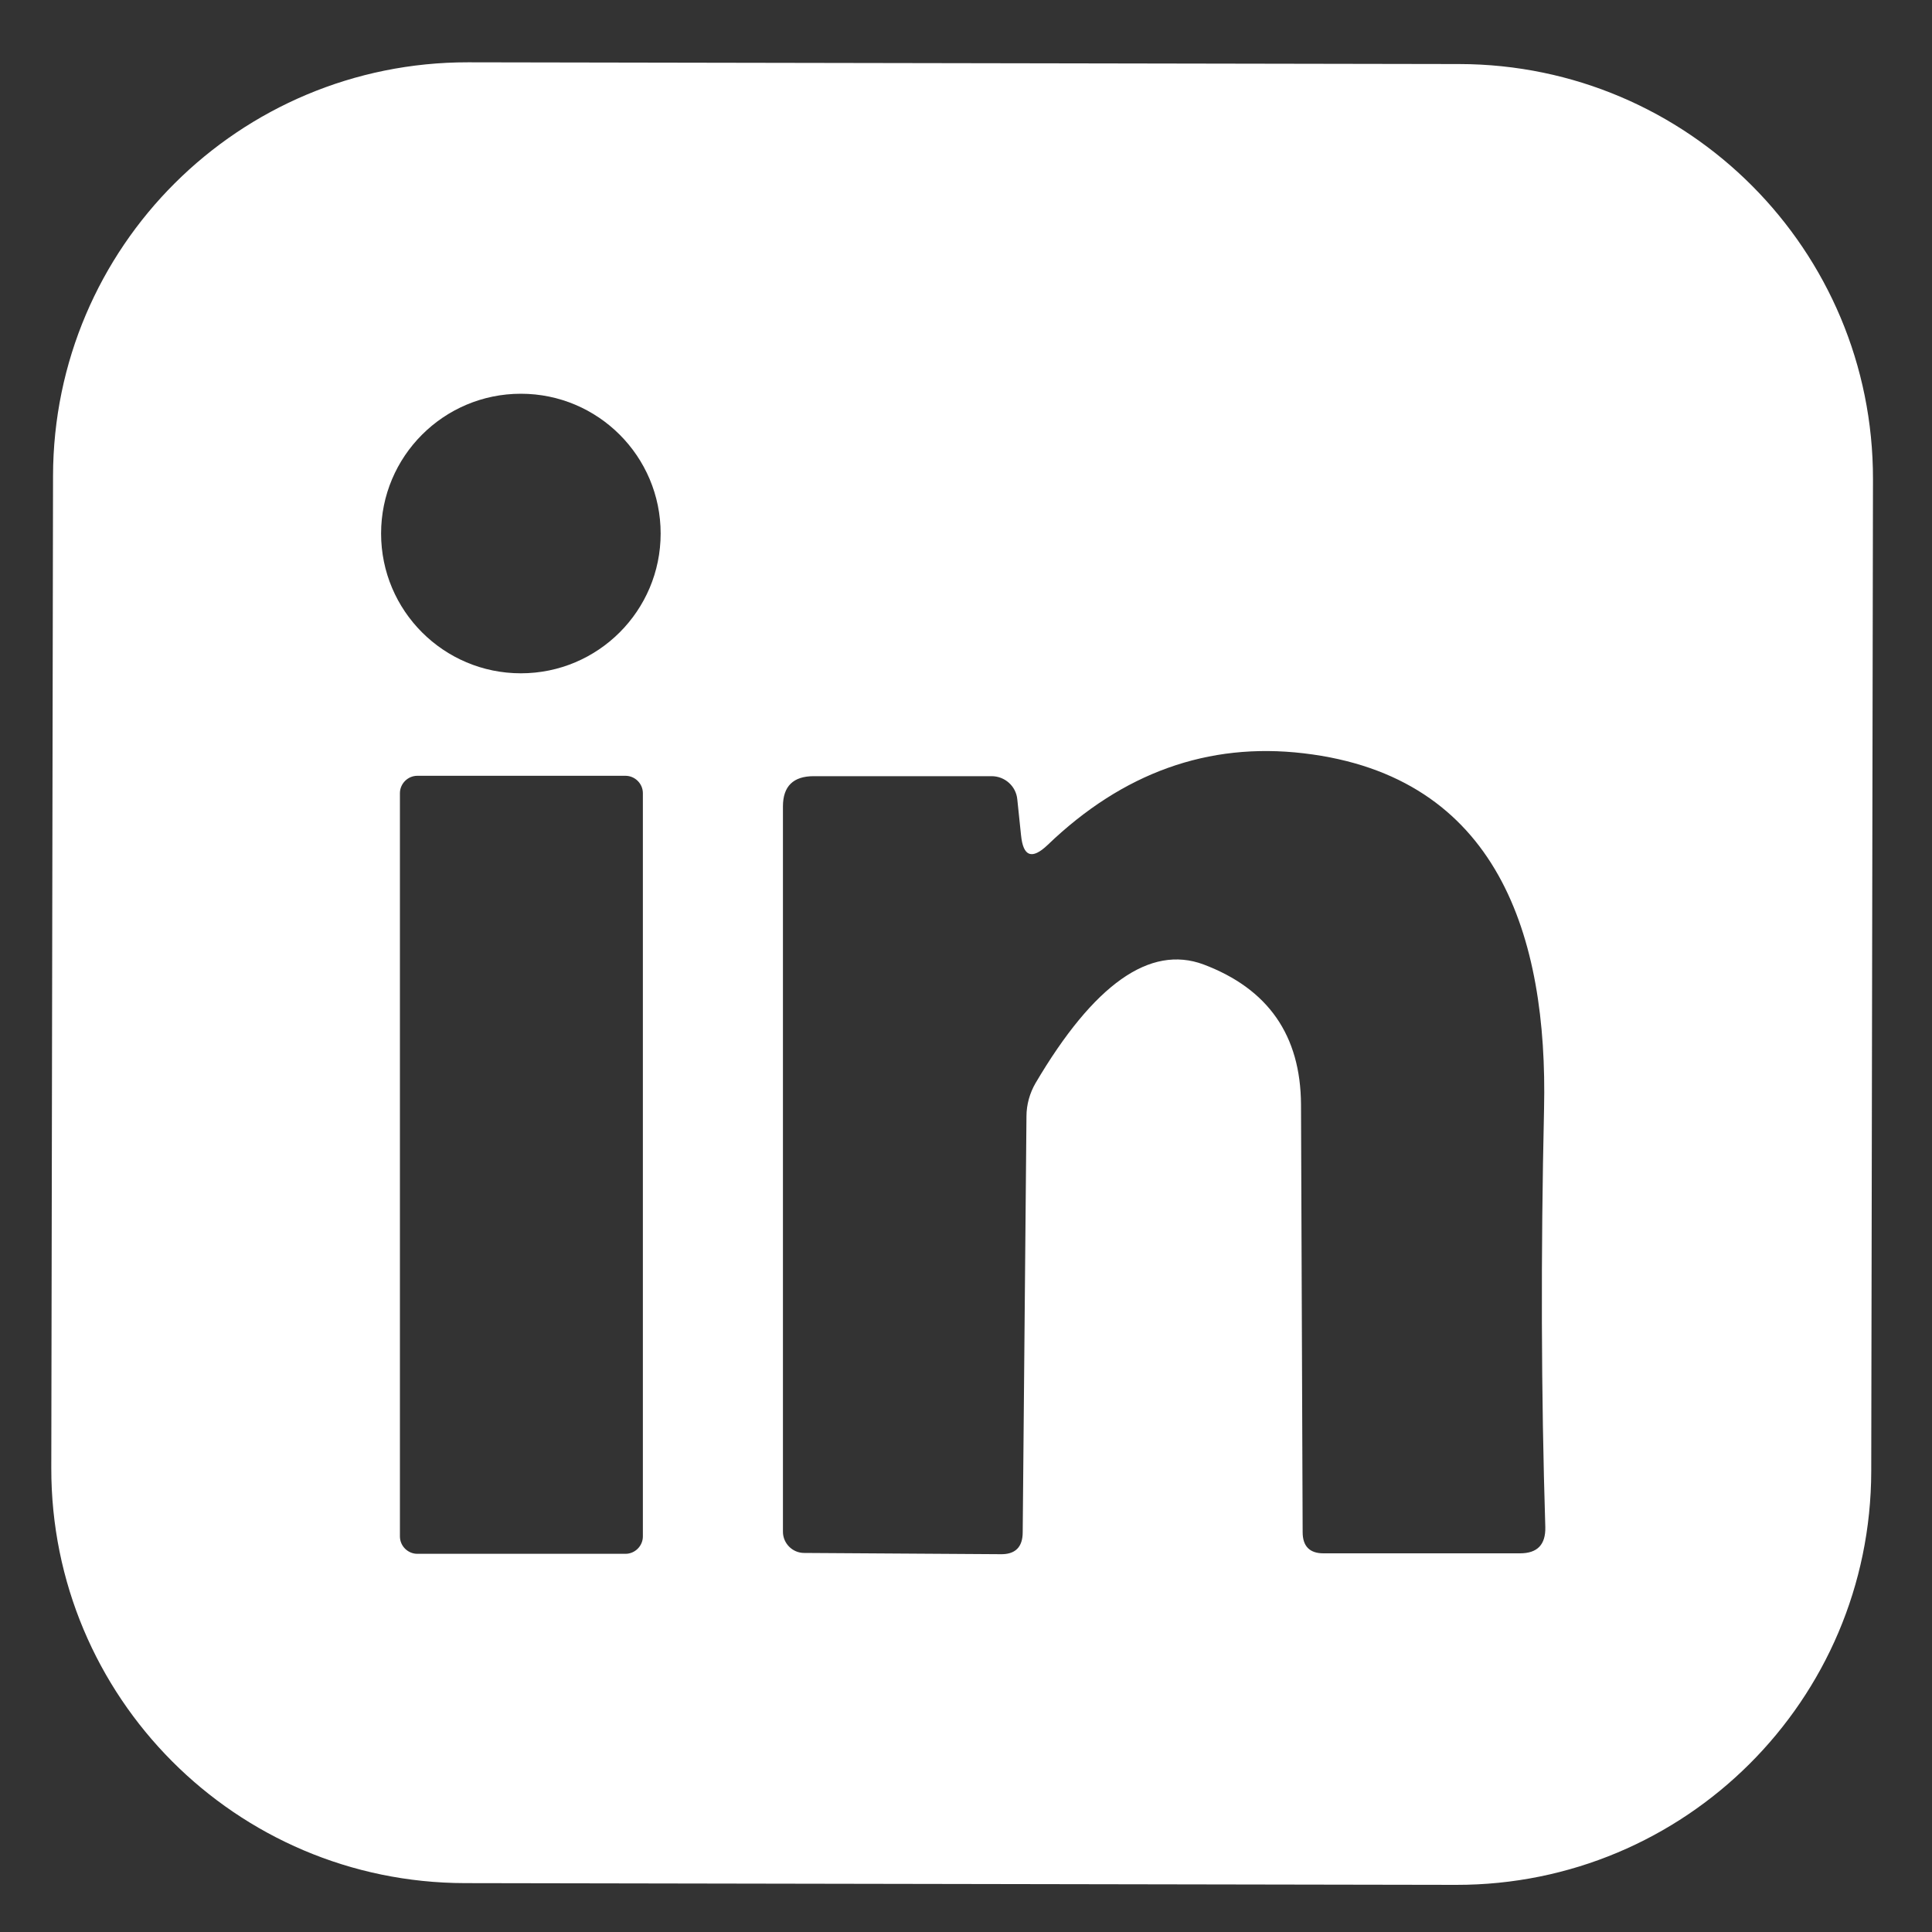
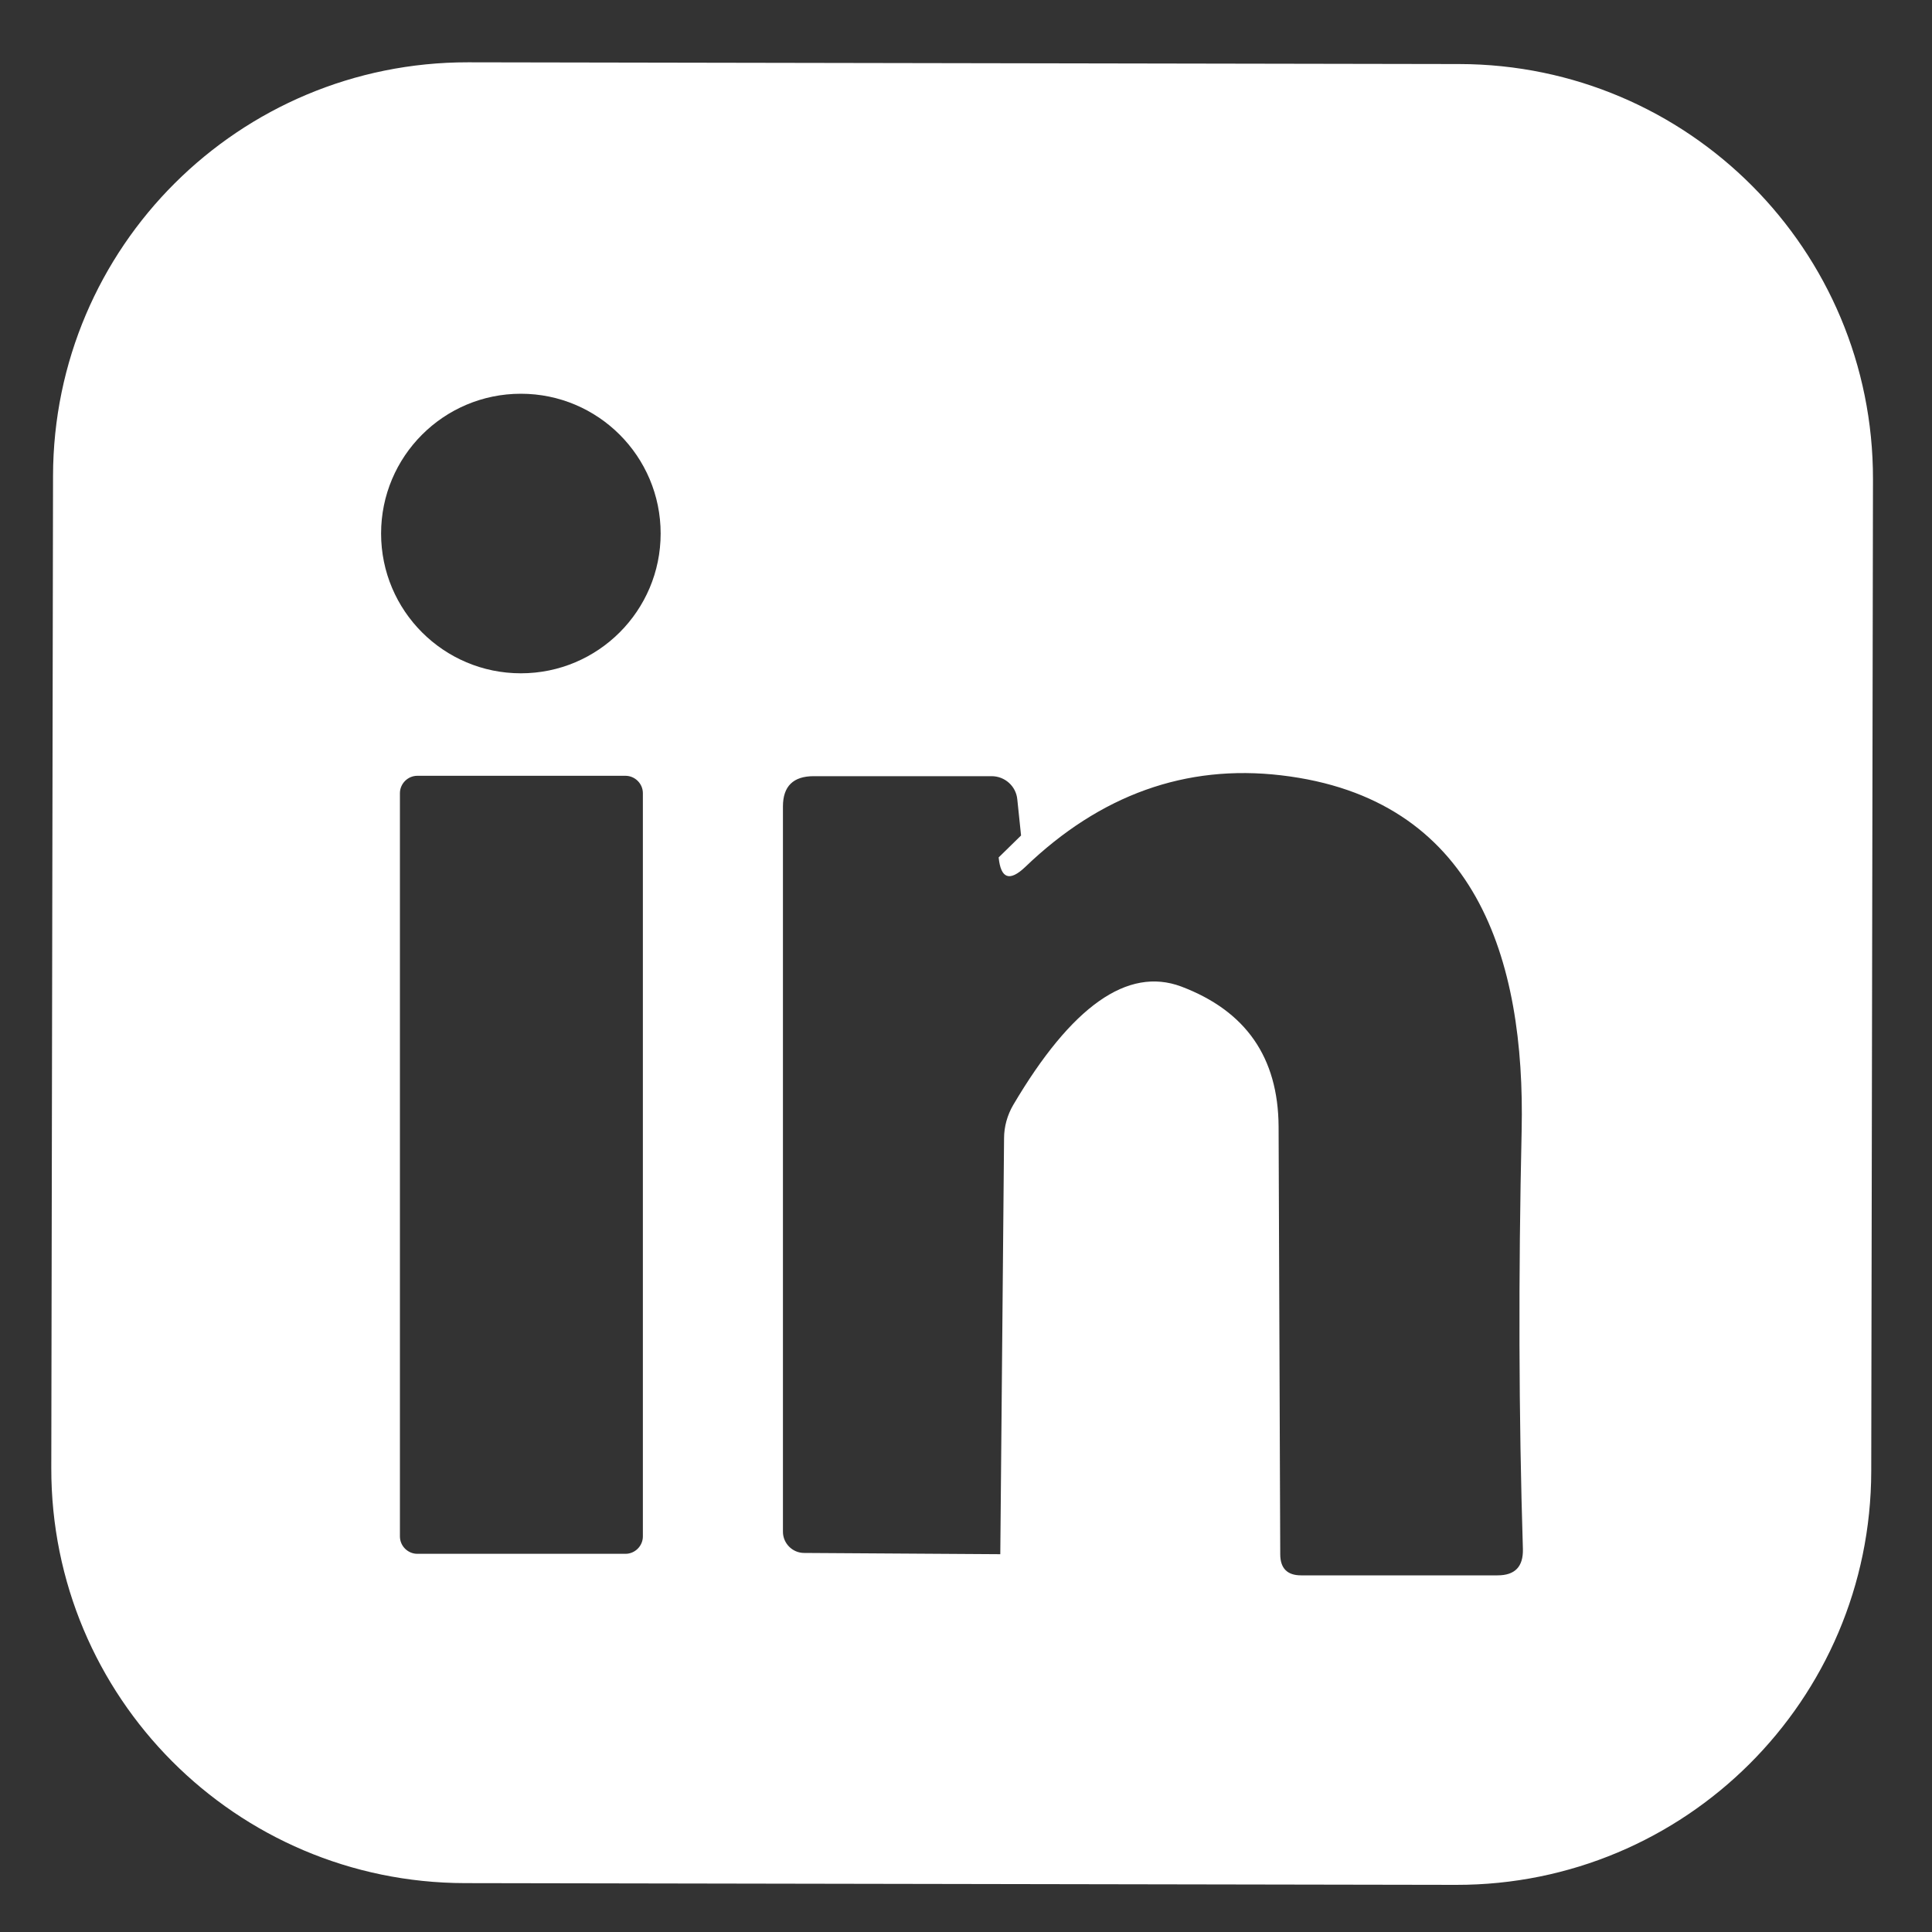
<svg xmlns="http://www.w3.org/2000/svg" id="Layer_1" data-name="Layer 1" viewBox="0 0 200 200">
  <rect x="0" y="0" width="200" height="200" fill="#333333" stroke="none" />
  <defs>
    <style>
      .cls-1 {
        fill: #fff;
      }
    </style>
  </defs>
-   <path class="cls-1" d="M193.71,152.3c-.04,23.71-19.27,42.85-42.97,42.82l-102.61-.18c-23.71-.04-42.86-19.27-42.82-42.97l.18-102.7c.04-23.71,19.27-42.85,42.97-42.82l102.61.18c23.71.04,42.85,19.27,42.82,42.97l-.18,102.7M68.39,55.23c0-7.99-6.48-14.47-14.47-14.47s-14.47,6.48-14.47,14.47,6.48,14.47,14.47,14.47,14.47-6.48,14.47-14.47M105.7,86.49l-.39-3.74c-.13-1.37-1.29-2.4-2.66-2.4h-18.42c-2.1,0-3.18,1.03-3.18,3.13v75.09c0,1.2.99,2.19,2.19,2.19l20.31.13c1.55.04,2.32-.73,2.32-2.28l.39-43.06c0-1.2.34-2.4.94-3.43,6.05-10.26,11.85-14.34,17.39-12.28,6.7,2.53,10.05,7.34,10.09,14.51l.17,44.26c0,1.46.73,2.19,2.15,2.19h20.35c1.8,0,2.66-.9,2.62-2.71-.43-13.83-.47-28.25-.13-43.32.39-17.77-4.72-34.43-24.9-36.79-9.87-1.16-18.72,2.02-26.49,9.49-1.63,1.55-2.53,1.2-2.75-.99M66.55,82.11c0-.99-.82-1.8-1.8-1.8h-21.55c-.99,0-1.8.82-1.8,1.8v76.94c0,.99.82,1.8,1.8,1.8h21.55c.99,0,1.8-.82,1.8-1.8v-76.94h0Z" />
+   <path class="cls-1" d="M193.71,152.3c-.04,23.71-19.27,42.85-42.97,42.82l-102.61-.18c-23.71-.04-42.86-19.27-42.82-42.97l.18-102.7c.04-23.71,19.27-42.85,42.97-42.82l102.61.18c23.71.04,42.85,19.27,42.82,42.97l-.18,102.7M68.39,55.23c0-7.99-6.48-14.47-14.47-14.47s-14.47,6.48-14.47,14.47,6.48,14.47,14.47,14.47,14.47-6.48,14.47-14.47M105.7,86.49l-.39-3.74c-.13-1.37-1.29-2.4-2.66-2.4h-18.42c-2.1,0-3.18,1.03-3.18,3.13v75.09c0,1.2.99,2.19,2.19,2.19l20.31.13l.39-43.06c0-1.2.34-2.4.94-3.43,6.05-10.26,11.85-14.34,17.39-12.28,6.7,2.53,10.05,7.34,10.09,14.51l.17,44.26c0,1.46.73,2.19,2.15,2.19h20.35c1.8,0,2.66-.9,2.62-2.71-.43-13.83-.47-28.25-.13-43.32.39-17.77-4.72-34.43-24.9-36.79-9.87-1.16-18.72,2.02-26.49,9.49-1.63,1.55-2.53,1.2-2.75-.99M66.55,82.11c0-.99-.82-1.8-1.8-1.8h-21.55c-.99,0-1.8.82-1.8,1.8v76.94c0,.99.82,1.8,1.8,1.8h21.55c.99,0,1.8-.82,1.8-1.8v-76.94h0Z" />
</svg>